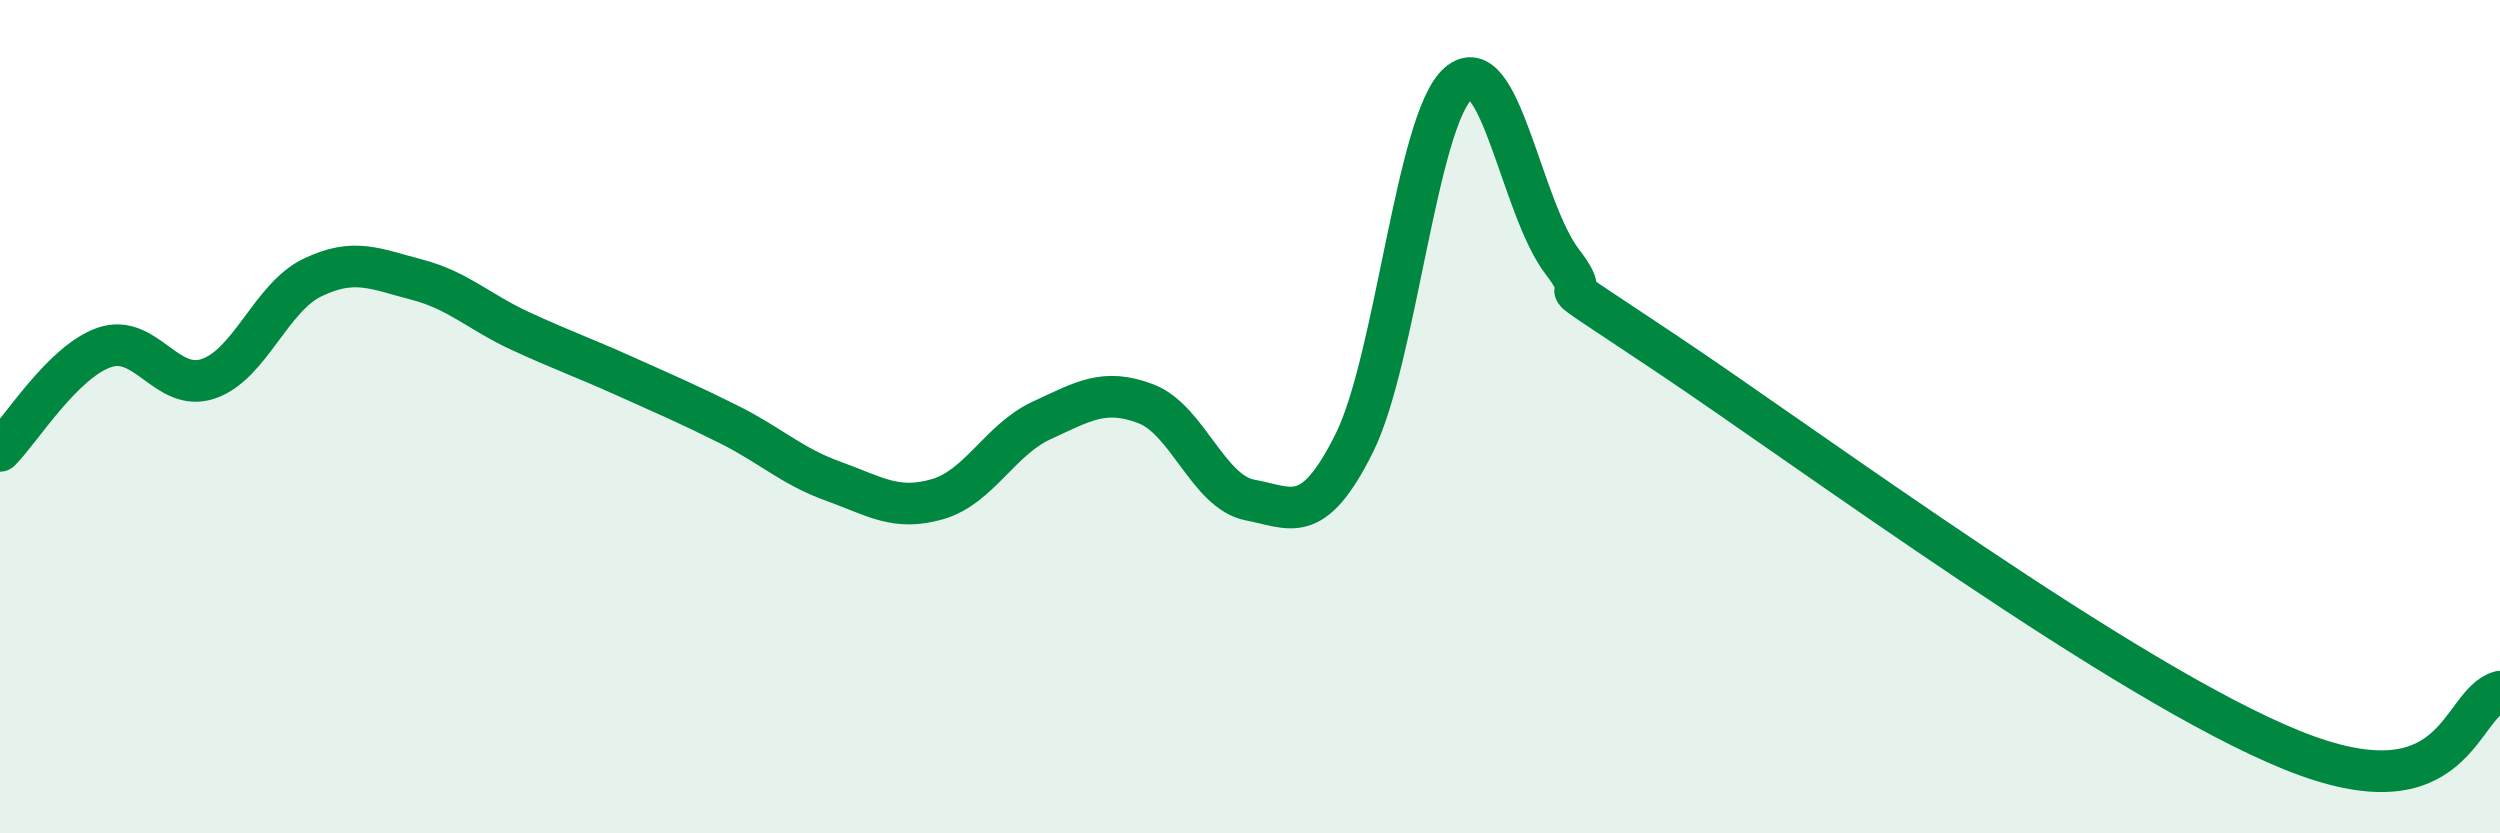
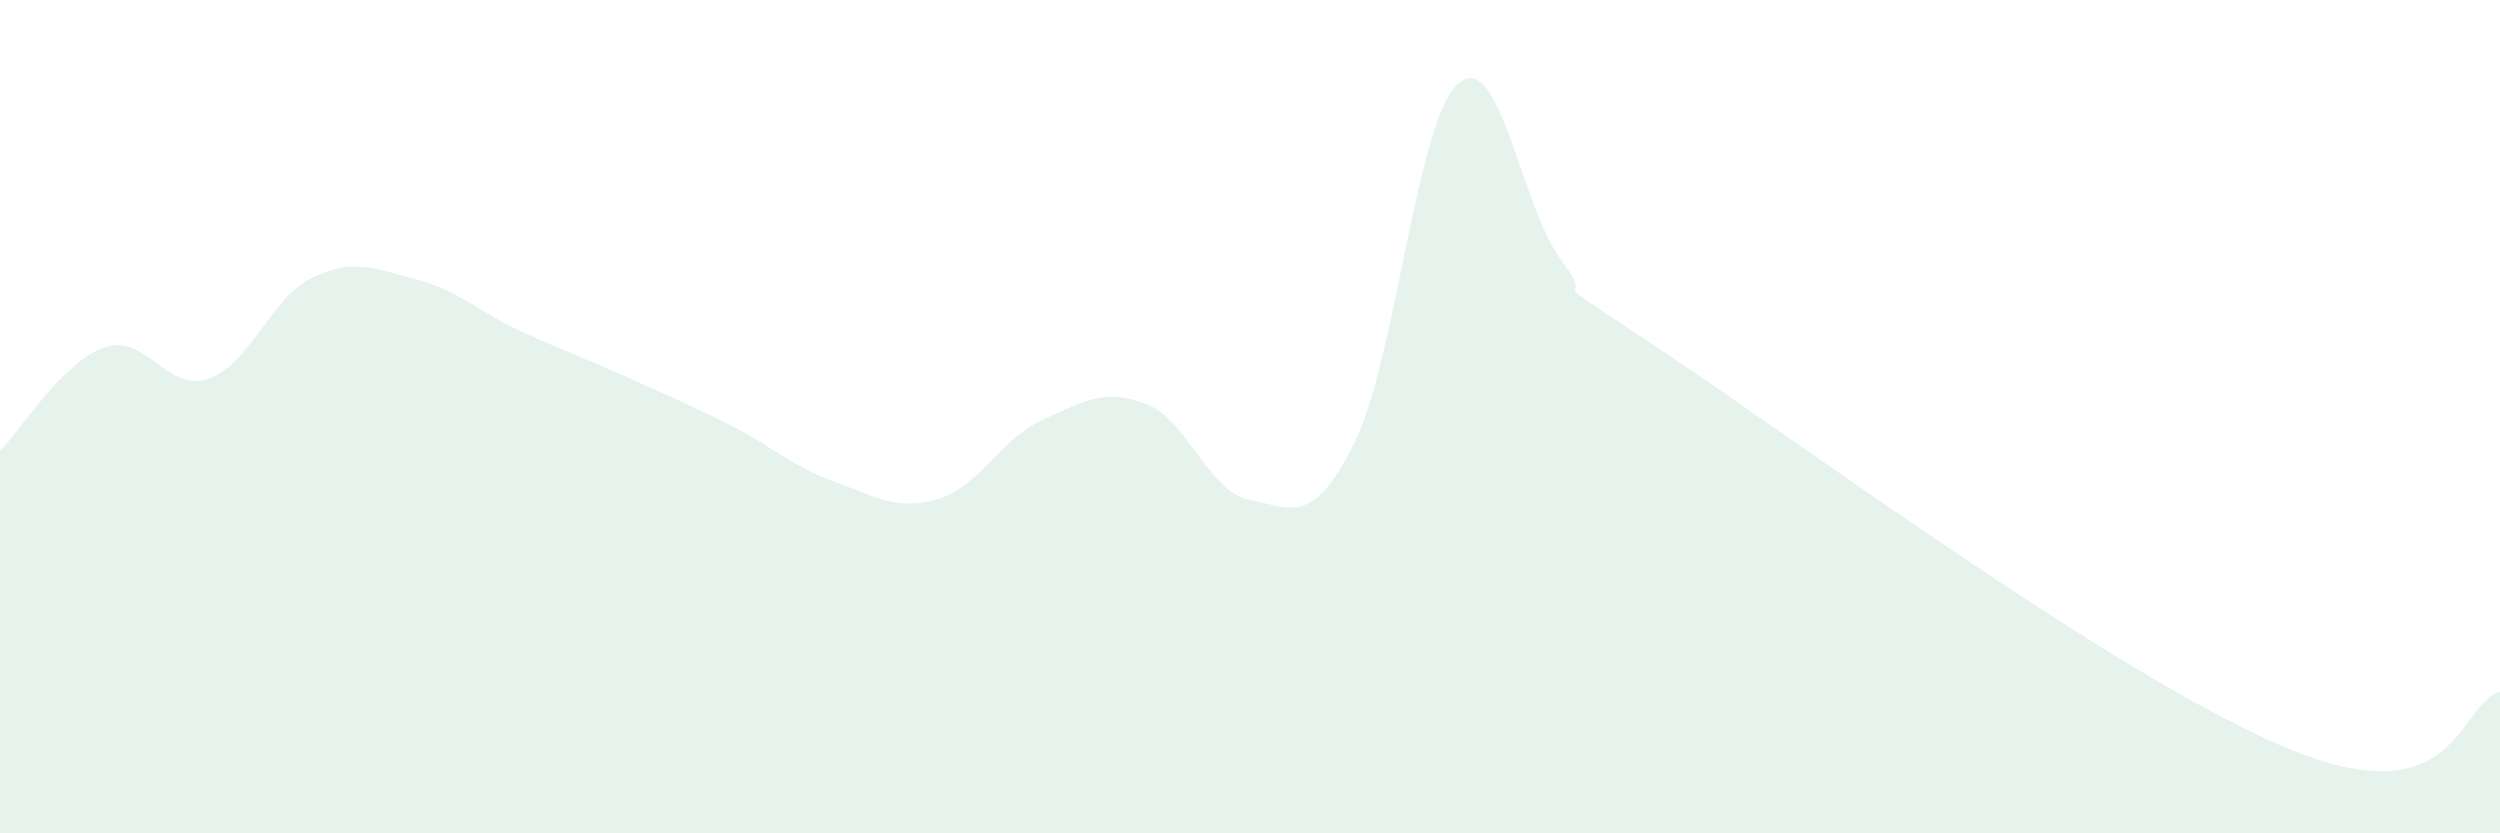
<svg xmlns="http://www.w3.org/2000/svg" width="60" height="20" viewBox="0 0 60 20">
  <path d="M 0,10.82 C 0.5,10.32 1.5,8.69 2.5,8.34 C 3.5,7.99 4,9.43 5,9.09 C 6,8.75 6.5,7.14 7.5,6.66 C 8.5,6.18 9,6.45 10,6.71 C 11,6.97 11.5,7.49 12.5,7.95 C 13.5,8.41 14,8.58 15,9.03 C 16,9.48 16.5,9.69 17.5,10.19 C 18.5,10.69 19,11.19 20,11.55 C 21,11.91 21.5,12.27 22.5,11.98 C 23.5,11.69 24,10.55 25,10.09 C 26,9.63 26.5,9.31 27.5,9.69 C 28.5,10.07 29,11.81 30,12 C 31,12.19 31.5,12.64 32.5,10.64 C 33.5,8.64 34,2.87 35,2 C 36,1.13 36.5,4.99 37.5,6.29 C 38.5,7.59 36.5,6.15 40,8.49 C 43.5,10.83 51,16.38 55,18 C 59,19.62 59,16.88 60,16.6L60 20L0 20Z" fill="#008740" opacity="0.1" stroke-linecap="round" stroke-linejoin="round" />
-   <path d="M 0,10.82 C 0.5,10.32 1.5,8.69 2.5,8.34 C 3.5,7.99 4,9.43 5,9.09 C 6,8.75 6.5,7.14 7.5,6.66 C 8.5,6.18 9,6.45 10,6.71 C 11,6.97 11.5,7.49 12.5,7.95 C 13.5,8.41 14,8.58 15,9.03 C 16,9.48 16.5,9.69 17.5,10.19 C 18.5,10.69 19,11.19 20,11.55 C 21,11.91 21.5,12.27 22.5,11.98 C 23.5,11.69 24,10.55 25,10.09 C 26,9.63 26.5,9.31 27.5,9.69 C 28.5,10.07 29,11.81 30,12 C 31,12.19 31.5,12.64 32.5,10.64 C 33.5,8.64 34,2.87 35,2 C 36,1.13 36.5,4.99 37.5,6.29 C 38.5,7.59 36.5,6.15 40,8.49 C 43.5,10.83 51,16.38 55,18 C 59,19.62 59,16.88 60,16.6" stroke="#008740" stroke-width="1" fill="none" stroke-linecap="round" stroke-linejoin="round" />
</svg>